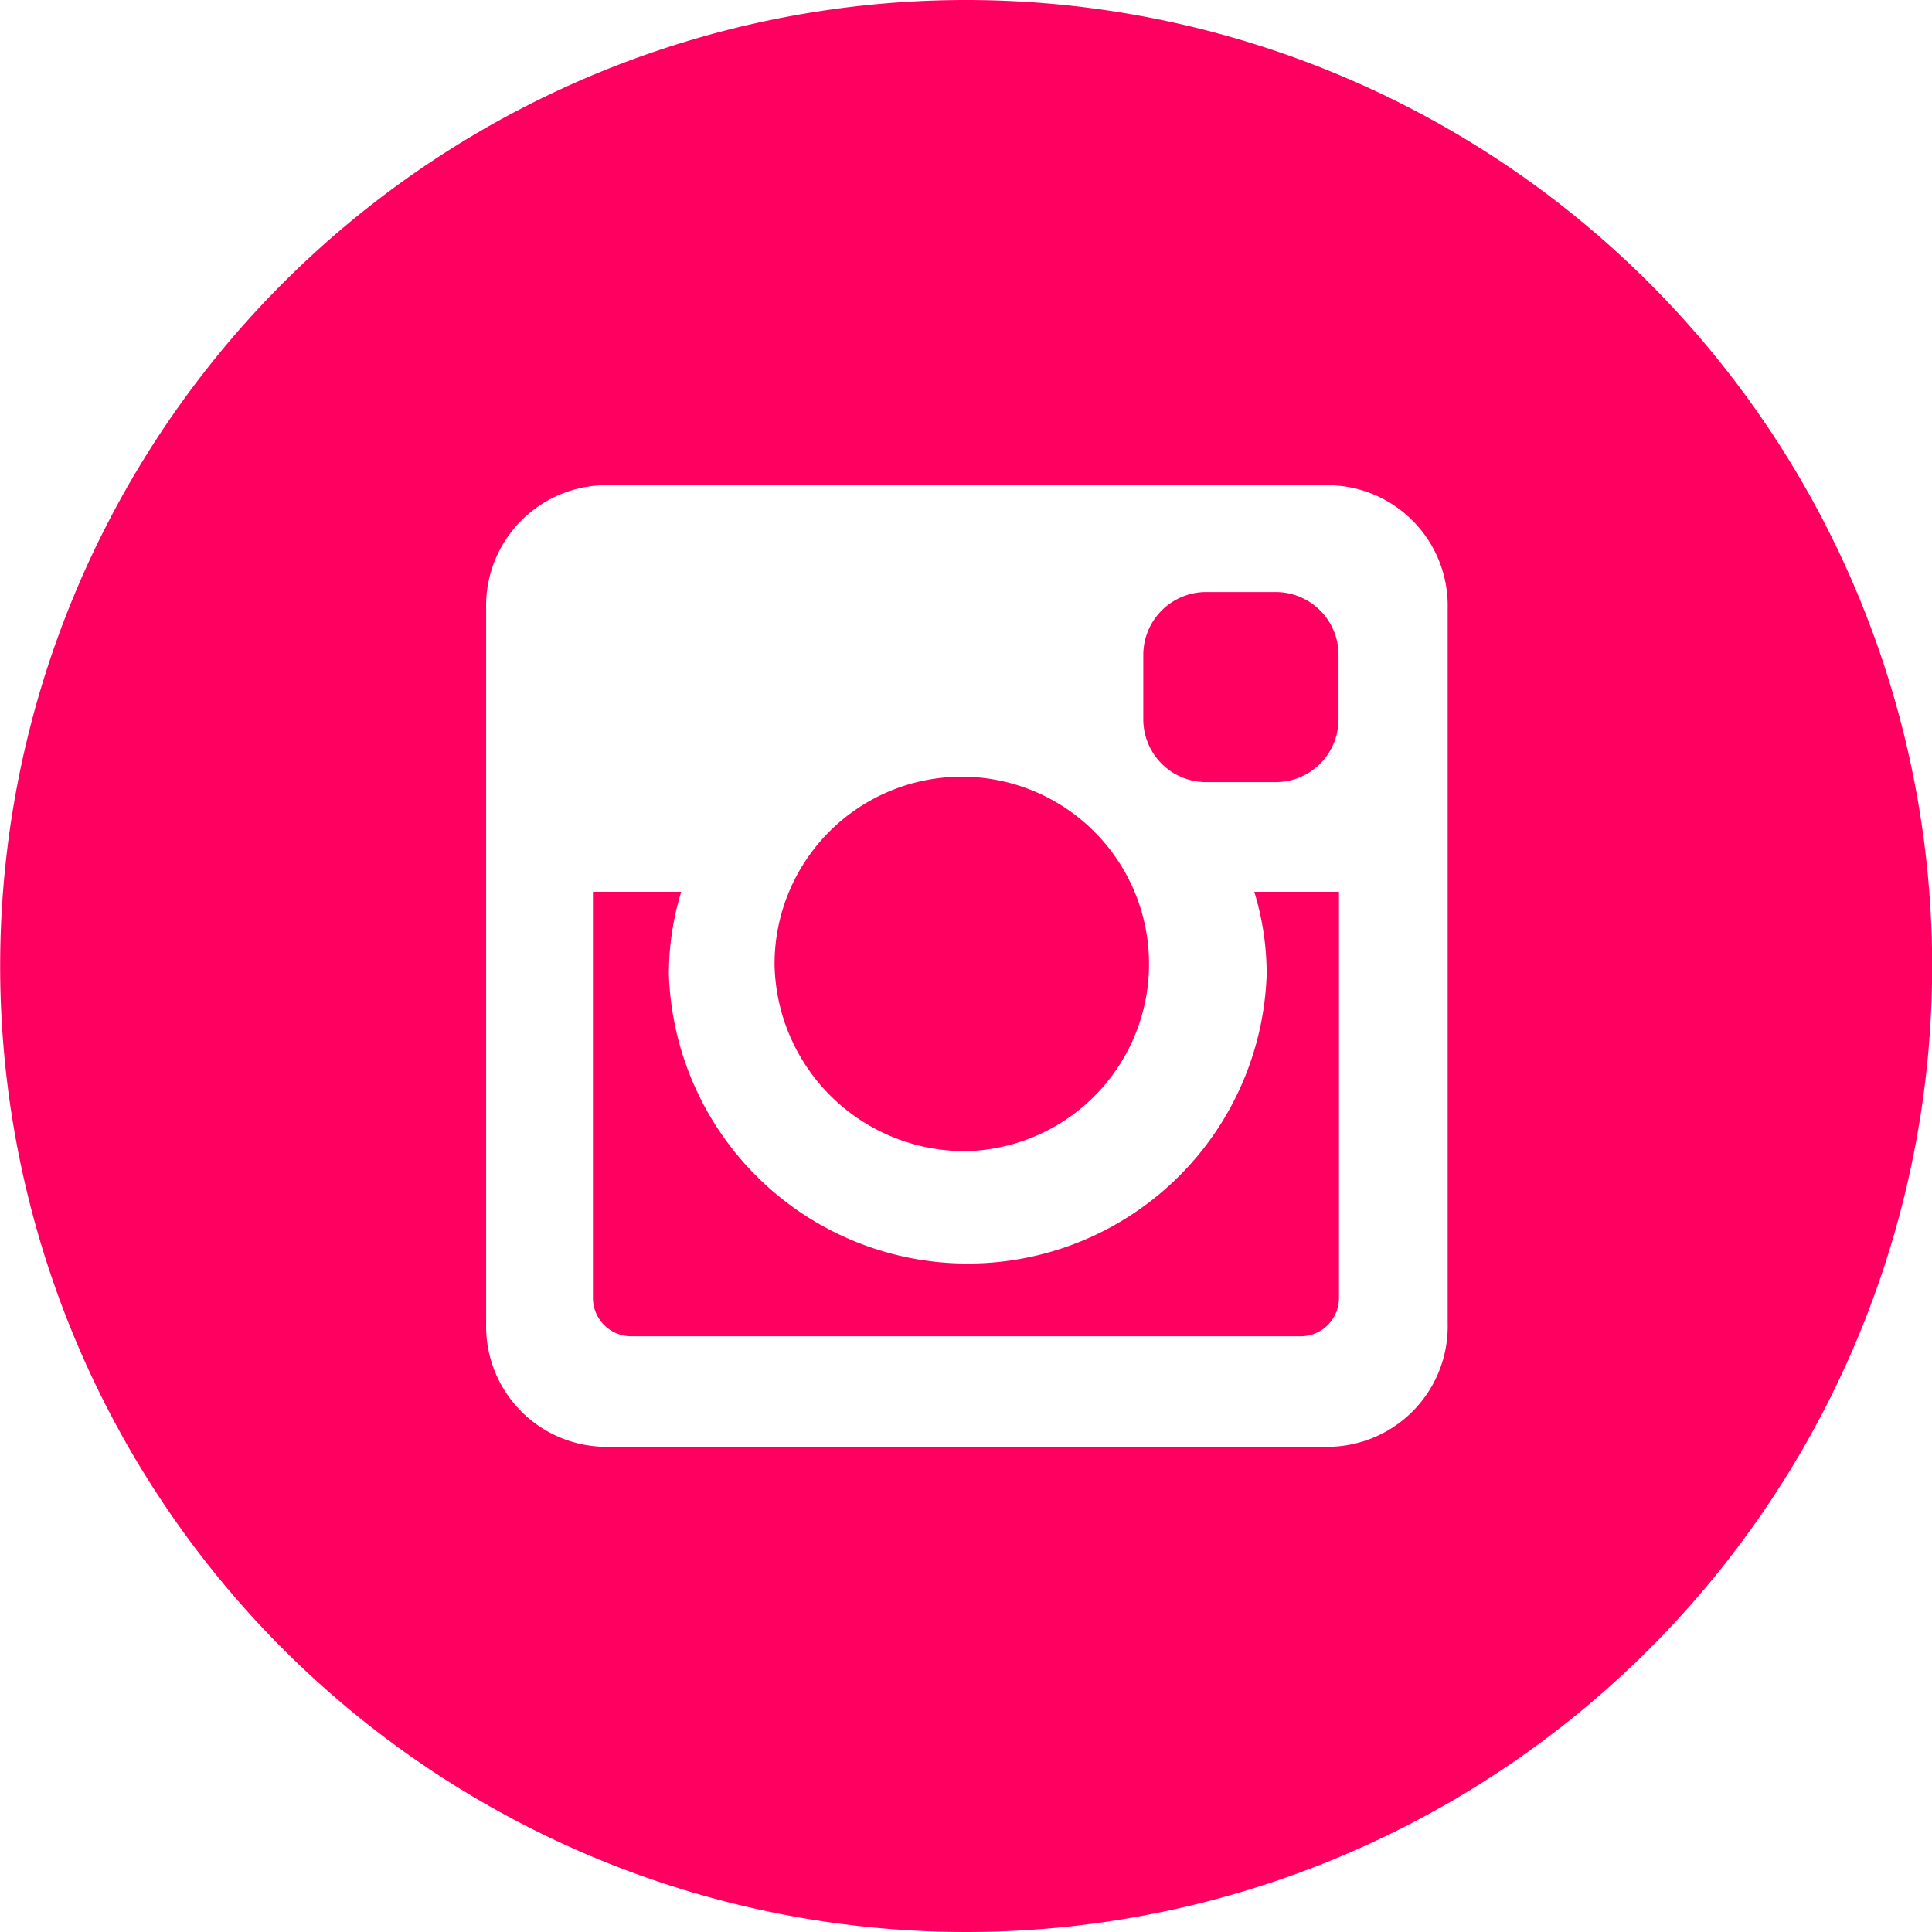
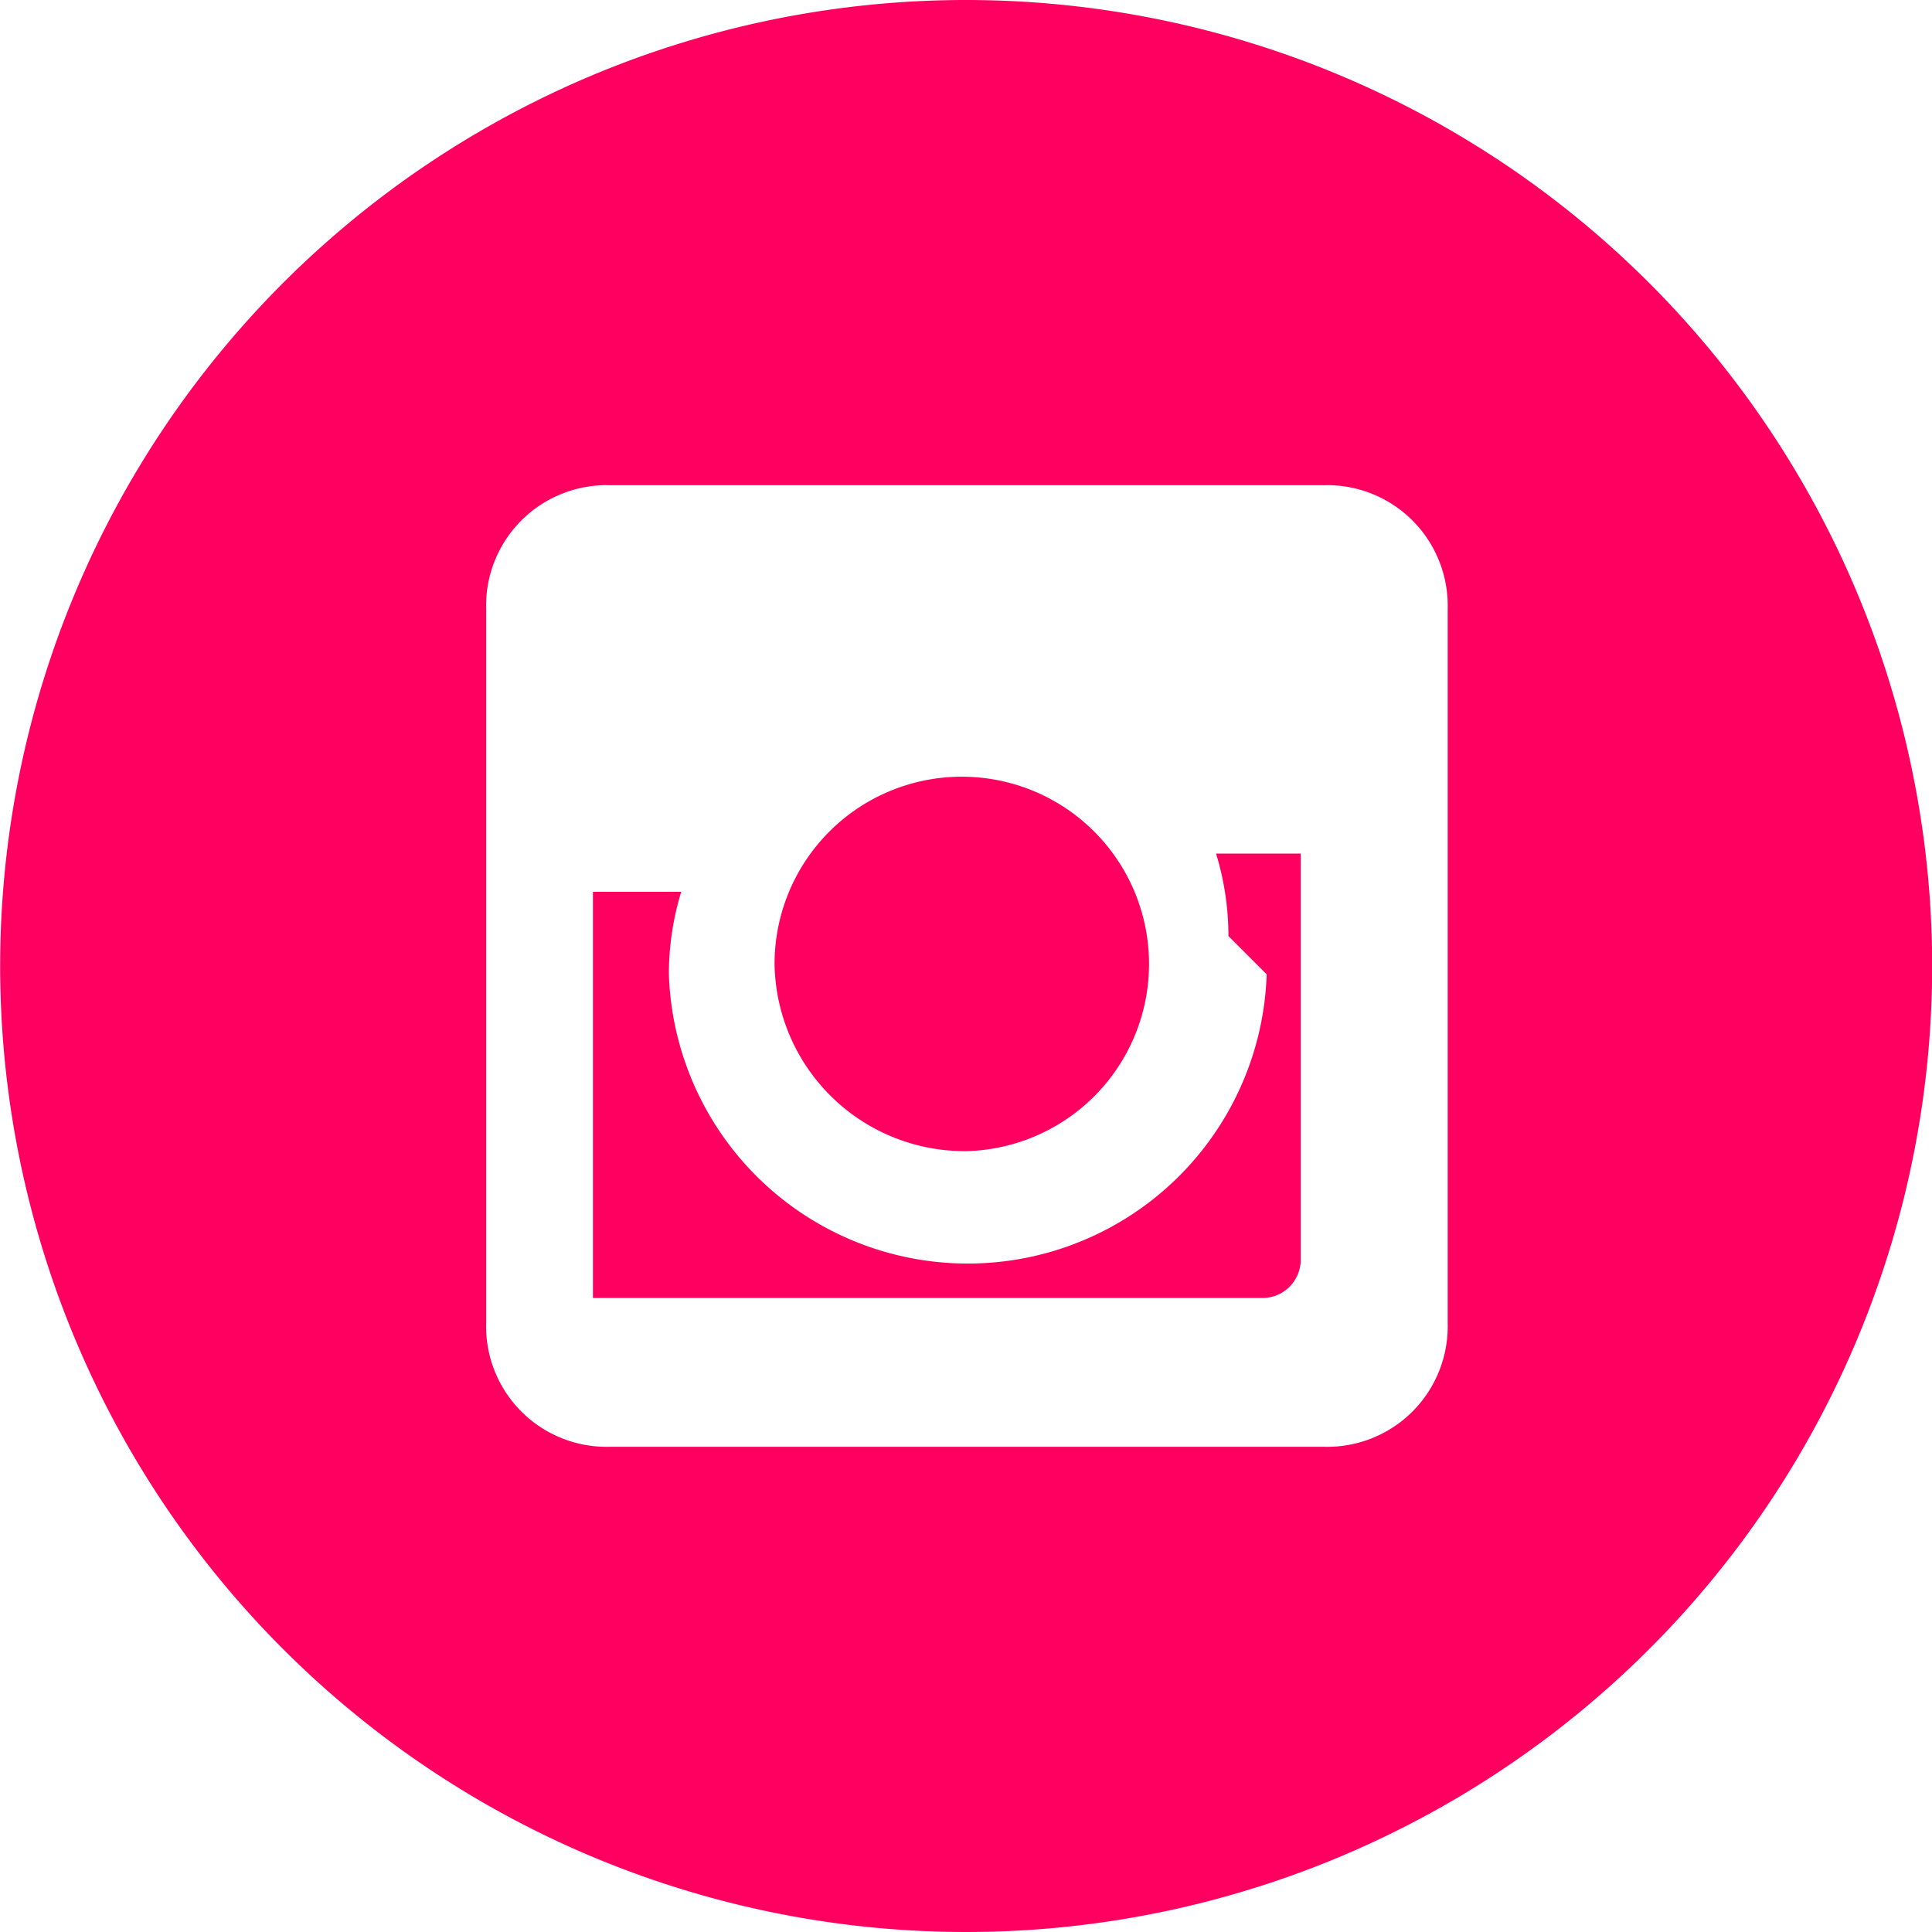
<svg xmlns="http://www.w3.org/2000/svg" id="IG_Icon" width="47.774" height="47.774" viewBox="0 0 47.774 47.774">
  <defs>
    <style>
            .cls-1{fill:#FF0060}
        </style>
  </defs>
-   <path id="Rectangle_12" d="M1.554 0h1.721a1.553 1.553 0 0 1 1.553 1.553v1.6A1.554 1.554 0 0 1 3.273 4.7H1.554A1.554 1.554 0 0 1 0 3.149V1.554A1.554 1.554 0 0 1 1.554 0z" class="cls-1" transform="translate(28.271 14.64)" />
  <path id="Path_16" d="M858.5 1503.462a4.63 4.63 0 1 0-4.775-4.628 4.7 4.7 0 0 0 4.775 4.628z" class="cls-1" transform="translate(-834.572 -1474.998)" />
-   <path id="Path_17" d="M863.864 1500.378a7.395 7.395 0 0 1-14.782 0 6.963 6.963 0 0 1 .305-2.04h-2.183v10.044a.948.948 0 0 0 .946.946h16.556a.948.948 0 0 0 .946-.946v-10.044h-2.094a6.943 6.943 0 0 1 .306 2.04z" class="cls-1" transform="translate(-832.542 -1476.285)" />
+   <path id="Path_17" d="M863.864 1500.378a7.395 7.395 0 0 1-14.782 0 6.963 6.963 0 0 1 .305-2.04h-2.183v10.044h16.556a.948.948 0 0 0 .946-.946v-10.044h-2.094a6.943 6.943 0 0 1 .306 2.04z" class="cls-1" transform="translate(-832.542 -1476.285)" />
  <path id="Path_18" d="M849.792 1466.317a23.887 23.887 0 1 0 23.9 23.877 23.89 23.89 0 0 0-23.9-23.877zm11.92 32.724a2.979 2.979 0 0 1-3.052 3.052h-17.673a2.979 2.979 0 0 1-3.052-3.052v-17.674a2.979 2.979 0 0 1 3.052-3.052h17.673a2.979 2.979 0 0 1 3.052 3.052z" class="cls-1" transform="translate(-825.914 -1466.317)" />
</svg>